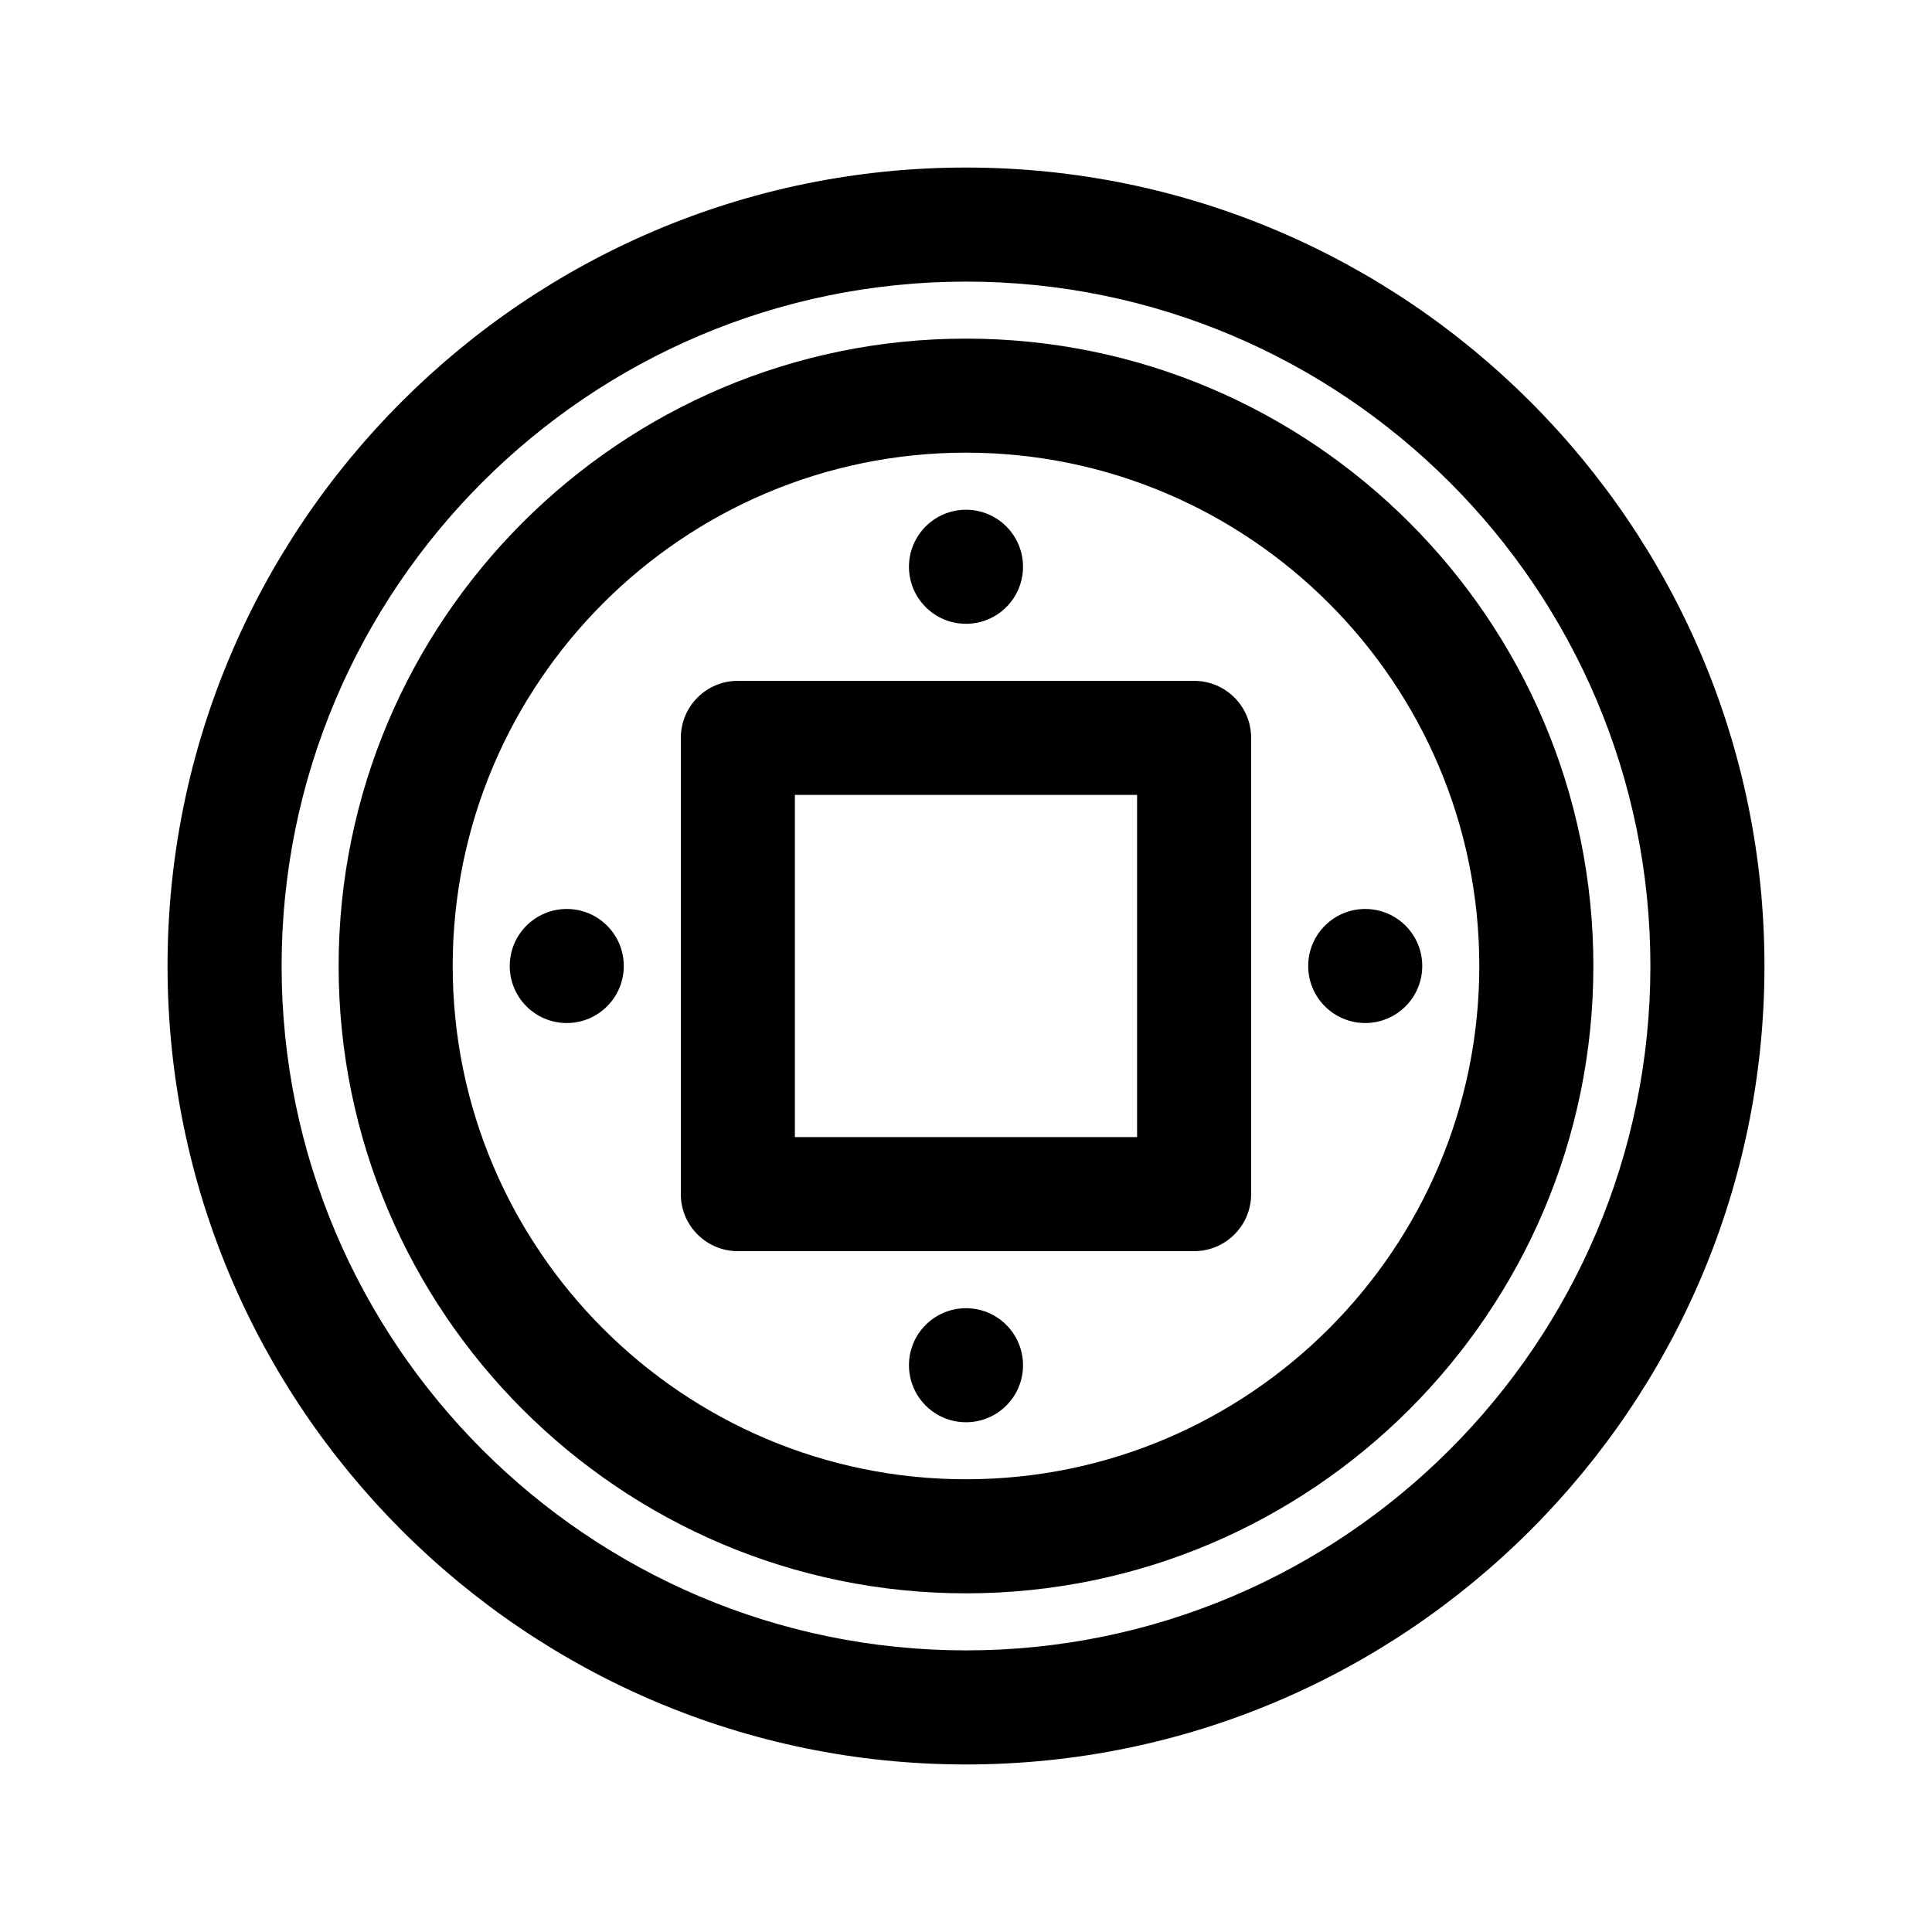
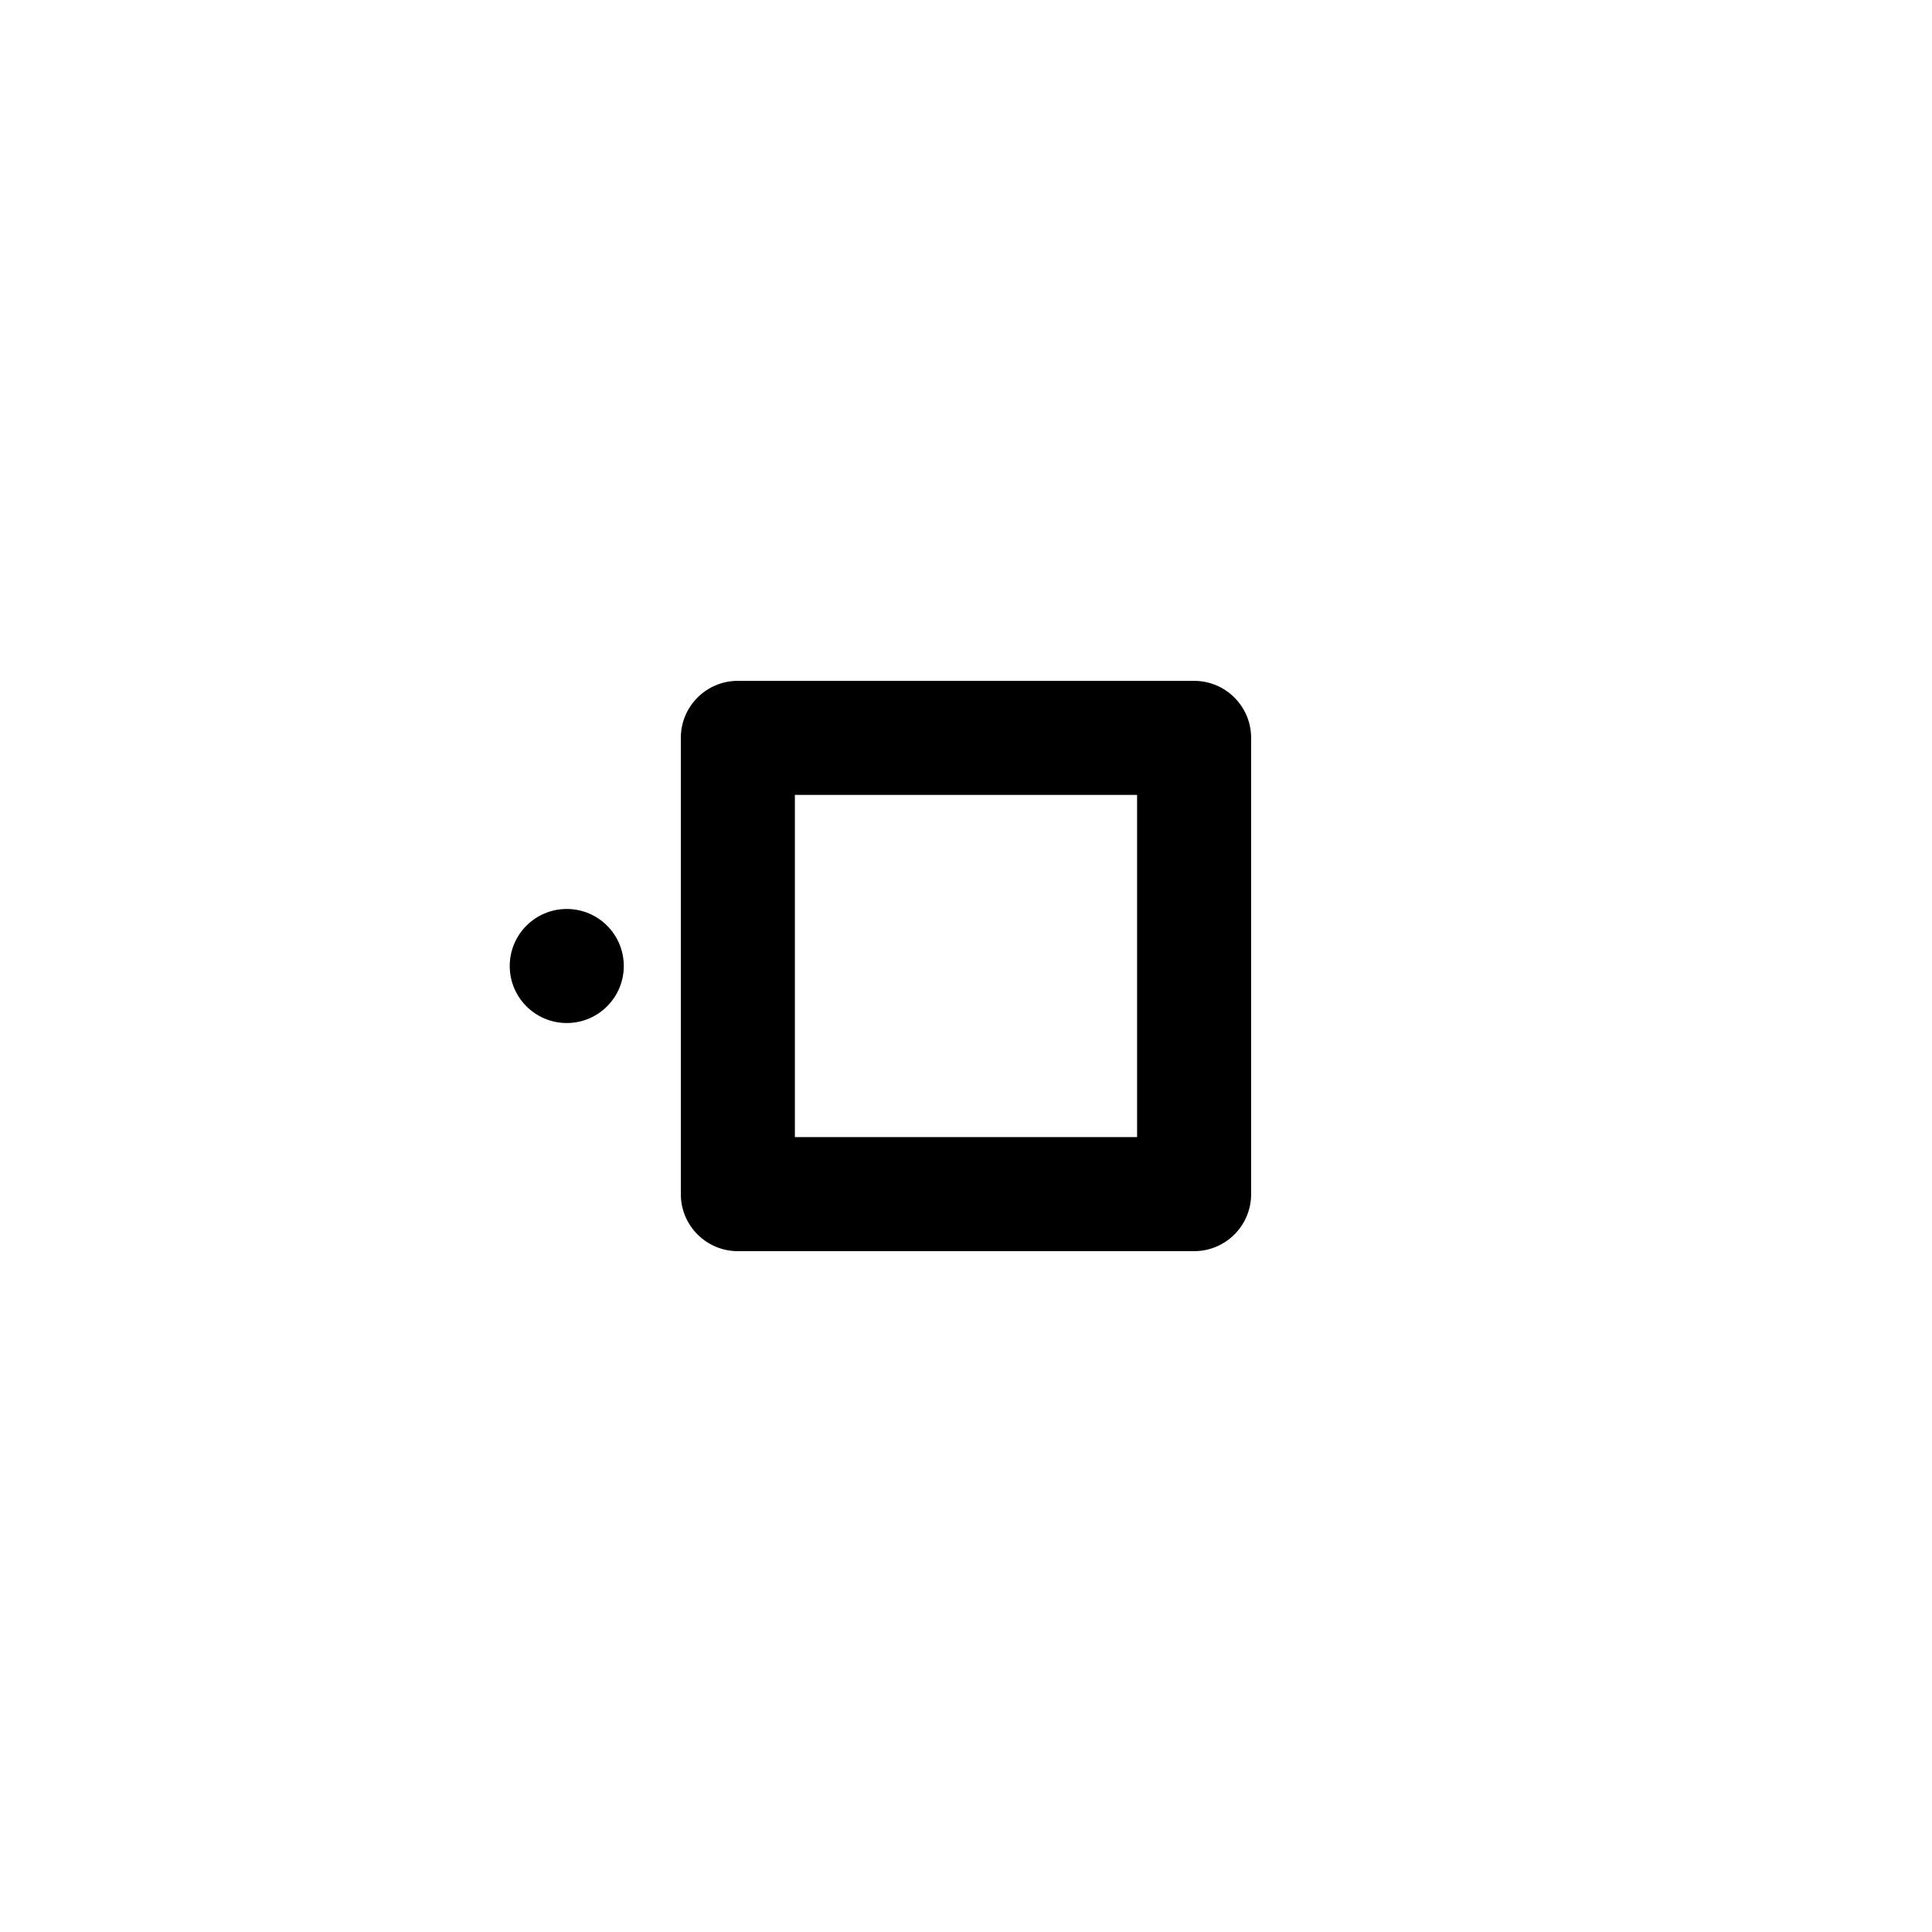
<svg xmlns="http://www.w3.org/2000/svg" fill="#000000" width="800px" height="800px" version="1.1" viewBox="144 144 512 512">
  <g>
-     <path d="m400 611.6c116.68 0 211.6-94.922 211.6-211.6-0.004-116.68-94.926-211.6-211.6-211.6-116.68 0-211.6 94.922-211.6 211.6 0 116.68 94.922 211.6 211.6 211.6zm0-392.97c100.02 0 181.37 81.367 181.37 181.37s-81.355 181.37-181.37 181.37c-100.02 0-181.37-81.367-181.37-181.37 0-100.01 81.352-181.37 181.37-181.37z" />
-     <path d="m400 566.25c91.672 0 166.26-74.582 166.26-166.26-0.004-91.672-74.586-166.25-166.26-166.25-91.676 0-166.26 74.582-166.26 166.26 0 91.672 74.582 166.25 166.26 166.25zm0-302.29c75.012 0 136.03 61.027 136.03 136.03 0 75.004-61.016 136.03-136.03 136.03-75.016 0-136.03-61.027-136.03-136.03 0-75.004 61.016-136.03 136.03-136.03z" />
    <path d="m339.54 475.57h120.91c8.352 0 15.113-6.766 15.113-15.113v-120.91c0-8.348-6.762-15.113-15.113-15.113l-120.91-0.004c-8.352 0-15.113 6.766-15.113 15.113v120.91c-0.004 8.352 6.758 15.117 15.113 15.117zm15.113-120.91h90.688v90.688l-90.688-0.004z" />
-     <path d="m415.11 294.2c0 8.348-6.766 15.113-15.113 15.113s-15.113-6.766-15.113-15.113c0-8.348 6.766-15.113 15.113-15.113s15.113 6.766 15.113 15.113z" />
    <path d="m309.31 400c0 8.348-6.766 15.113-15.113 15.113-8.348 0-15.113-6.766-15.113-15.113s6.766-15.113 15.113-15.113c8.348-0.004 15.113 6.762 15.113 15.113z" />
-     <path d="m415.11 505.8c0 8.348-6.766 15.113-15.113 15.113s-15.113-6.766-15.113-15.113 6.766-15.113 15.113-15.113 15.113 6.766 15.113 15.113z" />
-     <path d="m520.91 400c0 8.348-6.766 15.113-15.113 15.113-8.348 0-15.113-6.766-15.113-15.113s6.766-15.113 15.113-15.113c8.348-0.004 15.113 6.762 15.113 15.113z" />
  </g>
</svg>